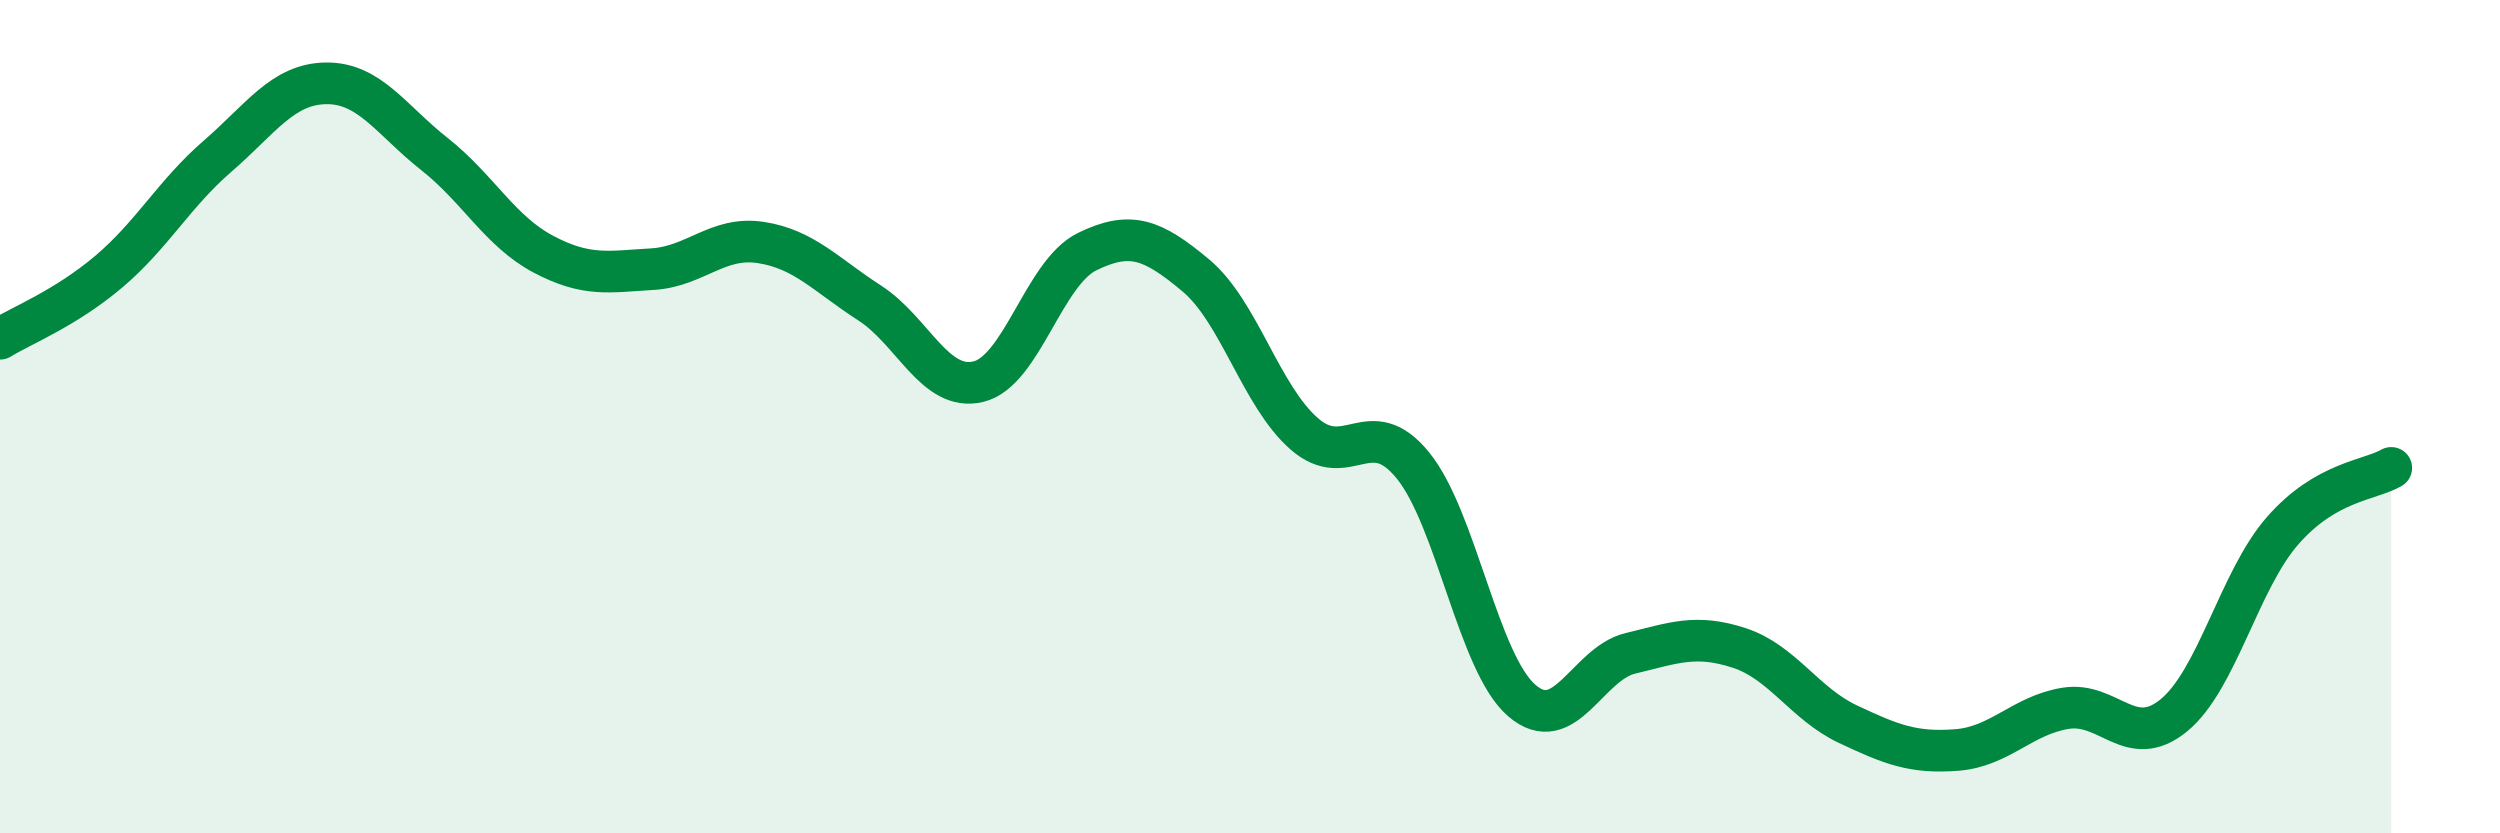
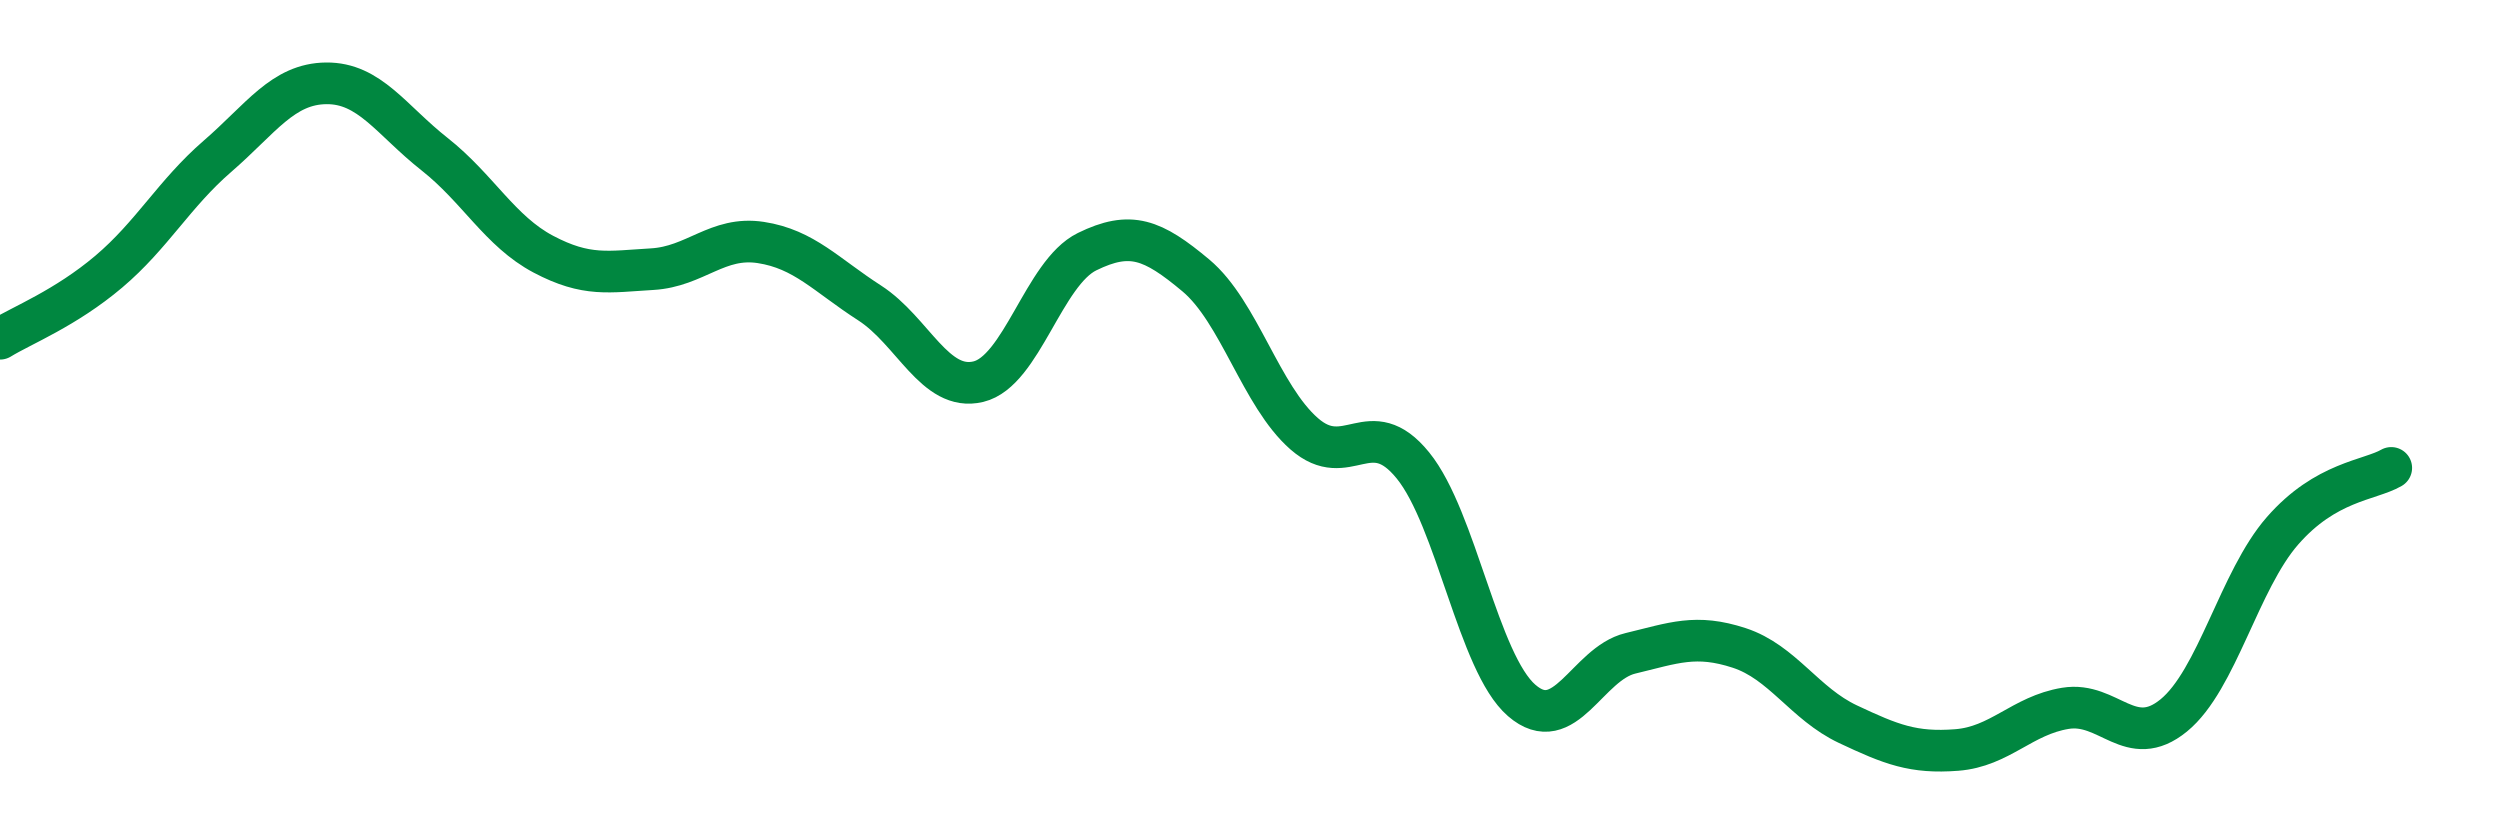
<svg xmlns="http://www.w3.org/2000/svg" width="60" height="20" viewBox="0 0 60 20">
-   <path d="M 0,8.13 C 0.52,7.81 1.57,7.4 2.61,6.52 C 3.65,5.64 4.18,4.65 5.22,3.75 C 6.26,2.85 6.79,2.01 7.83,2 C 8.87,1.99 9.39,2.88 10.43,3.7 C 11.47,4.52 12,5.55 13.04,6.1 C 14.08,6.65 14.61,6.52 15.65,6.46 C 16.69,6.4 17.22,5.66 18.26,5.82 C 19.3,5.98 19.83,6.6 20.87,7.27 C 21.91,7.94 22.44,9.41 23.48,9.16 C 24.52,8.91 25.05,6.55 26.09,6.04 C 27.13,5.53 27.66,5.74 28.7,6.61 C 29.74,7.48 30.26,9.5 31.3,10.41 C 32.34,11.32 32.87,9.89 33.91,11.17 C 34.95,12.45 35.48,15.91 36.52,16.81 C 37.56,17.71 38.09,15.93 39.13,15.68 C 40.17,15.43 40.7,15.21 41.74,15.55 C 42.78,15.89 43.31,16.89 44.35,17.38 C 45.39,17.87 45.92,18.08 46.96,18 C 48,17.92 48.53,17.17 49.57,17 C 50.61,16.83 51.13,18.02 52.17,17.17 C 53.21,16.32 53.74,13.93 54.78,12.74 C 55.82,11.55 56.87,11.53 57.39,11.23L57.39 20L0 20Z" fill="#008740" opacity="0.1" stroke-linecap="round" stroke-linejoin="round" />
  <path d="M 0,8.13 C 0.52,7.81 1.57,7.4 2.61,6.52 C 3.65,5.64 4.18,4.65 5.22,3.75 C 6.26,2.85 6.79,2.01 7.83,2 C 8.87,1.99 9.39,2.88 10.43,3.7 C 11.47,4.52 12,5.55 13.04,6.1 C 14.08,6.65 14.61,6.52 15.65,6.46 C 16.69,6.4 17.22,5.66 18.26,5.82 C 19.3,5.98 19.83,6.6 20.87,7.27 C 21.91,7.94 22.44,9.41 23.48,9.16 C 24.52,8.91 25.05,6.55 26.09,6.04 C 27.13,5.53 27.66,5.74 28.7,6.61 C 29.74,7.48 30.26,9.5 31.3,10.41 C 32.34,11.32 32.87,9.89 33.91,11.17 C 34.95,12.45 35.48,15.91 36.52,16.81 C 37.56,17.71 38.09,15.93 39.13,15.68 C 40.17,15.43 40.7,15.21 41.74,15.55 C 42.78,15.89 43.31,16.89 44.35,17.38 C 45.39,17.87 45.92,18.08 46.96,18 C 48,17.92 48.53,17.17 49.57,17 C 50.61,16.83 51.13,18.02 52.17,17.17 C 53.21,16.32 53.74,13.93 54.78,12.74 C 55.82,11.55 56.87,11.53 57.39,11.23" stroke="#008740" stroke-width="1" fill="none" stroke-linecap="round" stroke-linejoin="round" />
</svg>